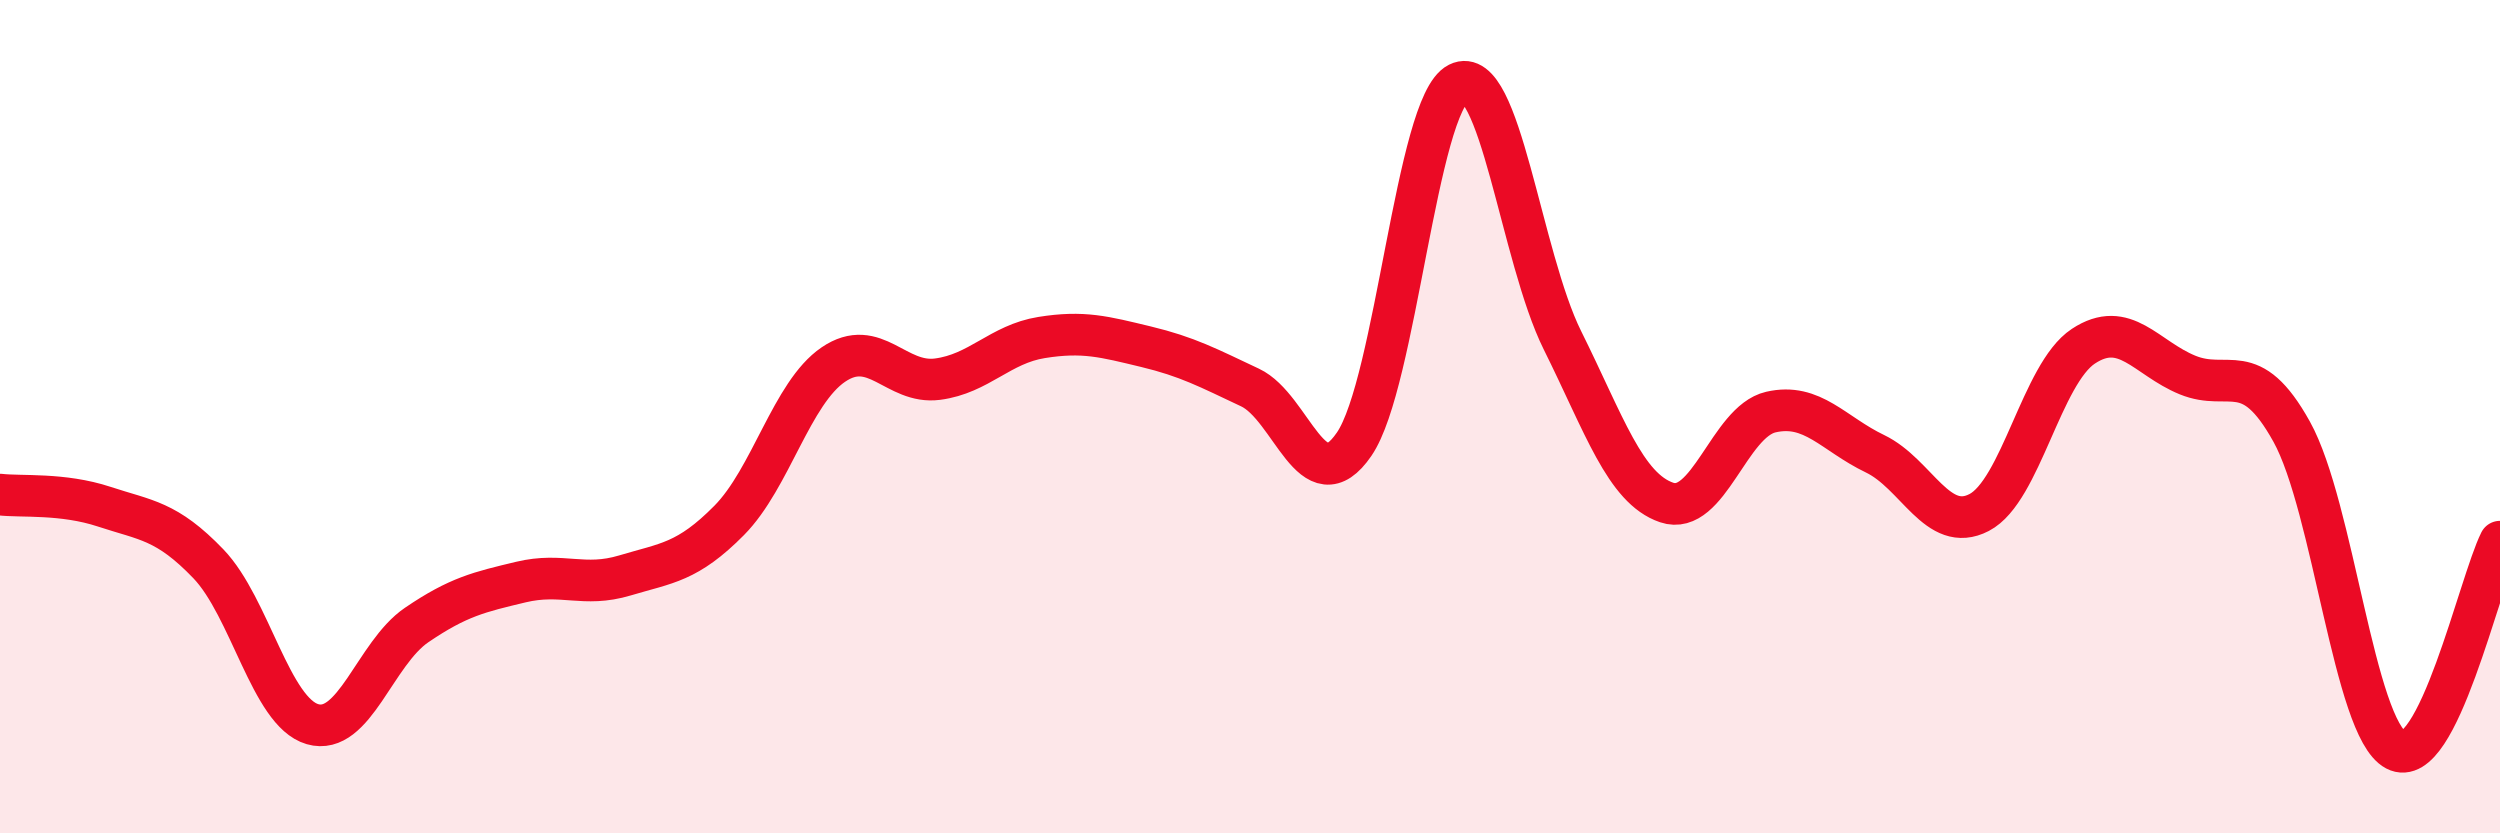
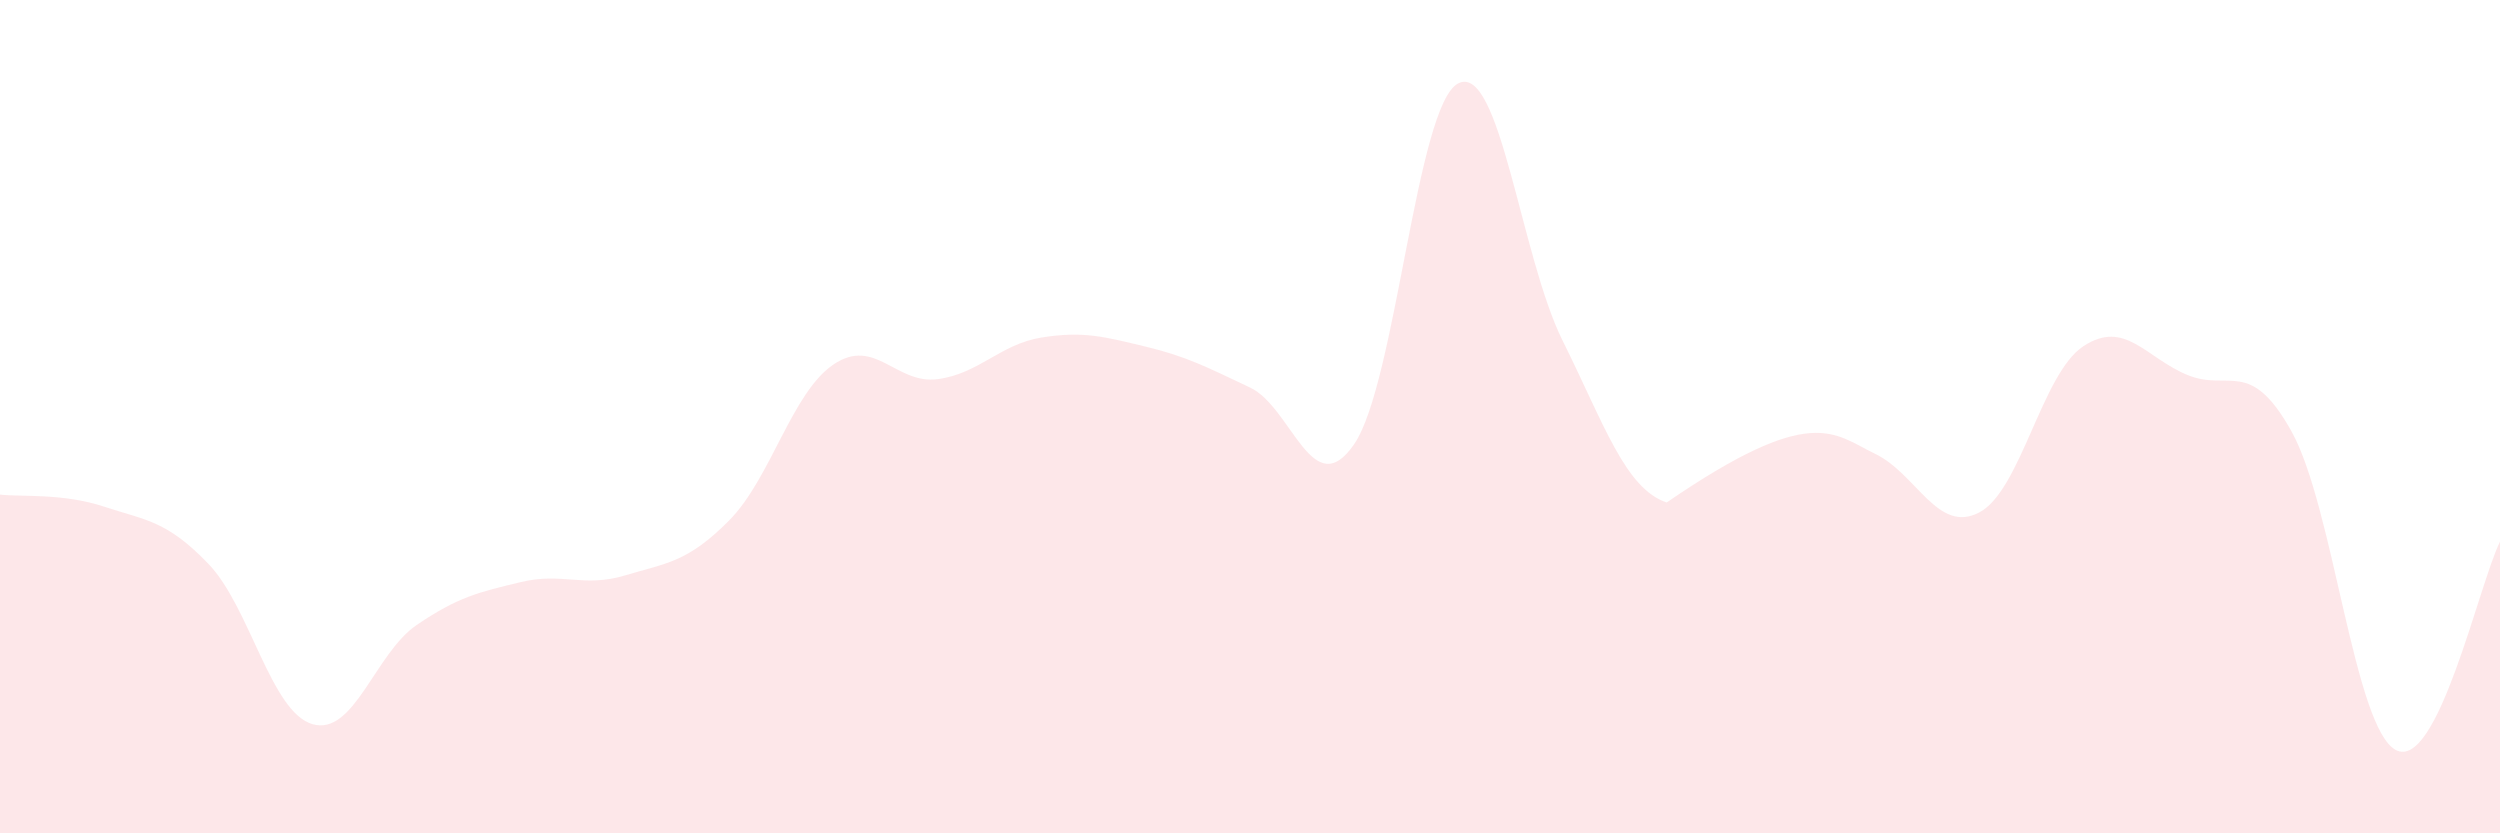
<svg xmlns="http://www.w3.org/2000/svg" width="60" height="20" viewBox="0 0 60 20">
-   <path d="M 0,11.87 C 0.5,11.93 1.5,11.83 2.5,12.16 C 3.5,12.49 4,12.49 5,13.53 C 6,14.57 6.5,17.09 7.5,17.38 C 8.5,17.67 9,15.68 10,15 C 11,14.32 11.5,14.21 12.5,13.97 C 13.5,13.73 14,14.11 15,13.81 C 16,13.51 16.5,13.5 17.5,12.49 C 18.5,11.48 19,9.43 20,8.75 C 21,8.07 21.5,9.23 22.5,9.1 C 23.5,8.97 24,8.26 25,8.1 C 26,7.94 26.5,8.08 27.5,8.32 C 28.5,8.56 29,8.83 30,9.3 C 31,9.77 31.5,12.12 32.5,10.66 C 33.5,9.2 34,2.5 35,2 C 36,1.5 36.5,6.16 37.5,8.17 C 38.5,10.18 39,11.72 40,12.06 C 41,12.4 41.5,10.12 42.5,9.89 C 43.5,9.66 44,10.41 45,10.89 C 46,11.37 46.5,12.82 47.5,12.3 C 48.5,11.78 49,8.97 50,8.31 C 51,7.65 51.5,8.59 52.5,9 C 53.5,9.41 54,8.56 55,10.36 C 56,12.16 56.5,17.47 57.5,18 C 58.5,18.53 59.5,14 60,13L60 20L0 20Z" fill="#EB0A25" opacity="0.1" stroke-linecap="round" stroke-linejoin="round" />
-   <path d="M 0,11.87 C 0.5,11.93 1.5,11.83 2.5,12.16 C 3.5,12.49 4,12.49 5,13.53 C 6,14.57 6.5,17.09 7.5,17.38 C 8.5,17.67 9,15.68 10,15 C 11,14.32 11.5,14.21 12.5,13.97 C 13.5,13.73 14,14.11 15,13.81 C 16,13.51 16.5,13.5 17.5,12.49 C 18.5,11.48 19,9.43 20,8.75 C 21,8.07 21.5,9.23 22.5,9.1 C 23.5,8.97 24,8.26 25,8.1 C 26,7.94 26.5,8.08 27.5,8.32 C 28.5,8.56 29,8.83 30,9.3 C 31,9.77 31.5,12.12 32.5,10.66 C 33.5,9.2 34,2.5 35,2 C 36,1.5 36.5,6.16 37.5,8.17 C 38.5,10.18 39,11.72 40,12.06 C 41,12.4 41.5,10.12 42.5,9.89 C 43.5,9.66 44,10.41 45,10.89 C 46,11.37 46.5,12.82 47.5,12.3 C 48.5,11.78 49,8.97 50,8.31 C 51,7.65 51.5,8.59 52.5,9 C 53.5,9.41 54,8.56 55,10.36 C 56,12.16 56.5,17.47 57.5,18 C 58.5,18.53 59.5,14 60,13" stroke="#EB0A25" stroke-width="1" fill="none" stroke-linecap="round" stroke-linejoin="round" />
+   <path d="M 0,11.87 C 0.5,11.93 1.5,11.83 2.5,12.16 C 3.5,12.49 4,12.49 5,13.53 C 6,14.57 6.5,17.09 7.5,17.38 C 8.5,17.67 9,15.68 10,15 C 11,14.32 11.5,14.21 12.5,13.97 C 13.5,13.73 14,14.11 15,13.81 C 16,13.51 16.5,13.5 17.5,12.49 C 18.5,11.48 19,9.43 20,8.75 C 21,8.07 21.5,9.23 22.5,9.1 C 23.5,8.97 24,8.26 25,8.1 C 26,7.94 26.5,8.08 27.5,8.32 C 28.5,8.56 29,8.83 30,9.3 C 31,9.77 31.5,12.12 32.5,10.66 C 33.5,9.2 34,2.5 35,2 C 36,1.5 36.5,6.16 37.5,8.17 C 38.5,10.18 39,11.72 40,12.06 C 43.5,9.66 44,10.41 45,10.89 C 46,11.37 46.5,12.82 47.5,12.3 C 48.5,11.78 49,8.97 50,8.31 C 51,7.65 51.5,8.59 52.5,9 C 53.5,9.41 54,8.56 55,10.36 C 56,12.16 56.5,17.47 57.5,18 C 58.5,18.53 59.5,14 60,13L60 20L0 20Z" fill="#EB0A25" opacity="0.1" stroke-linecap="round" stroke-linejoin="round" />
</svg>